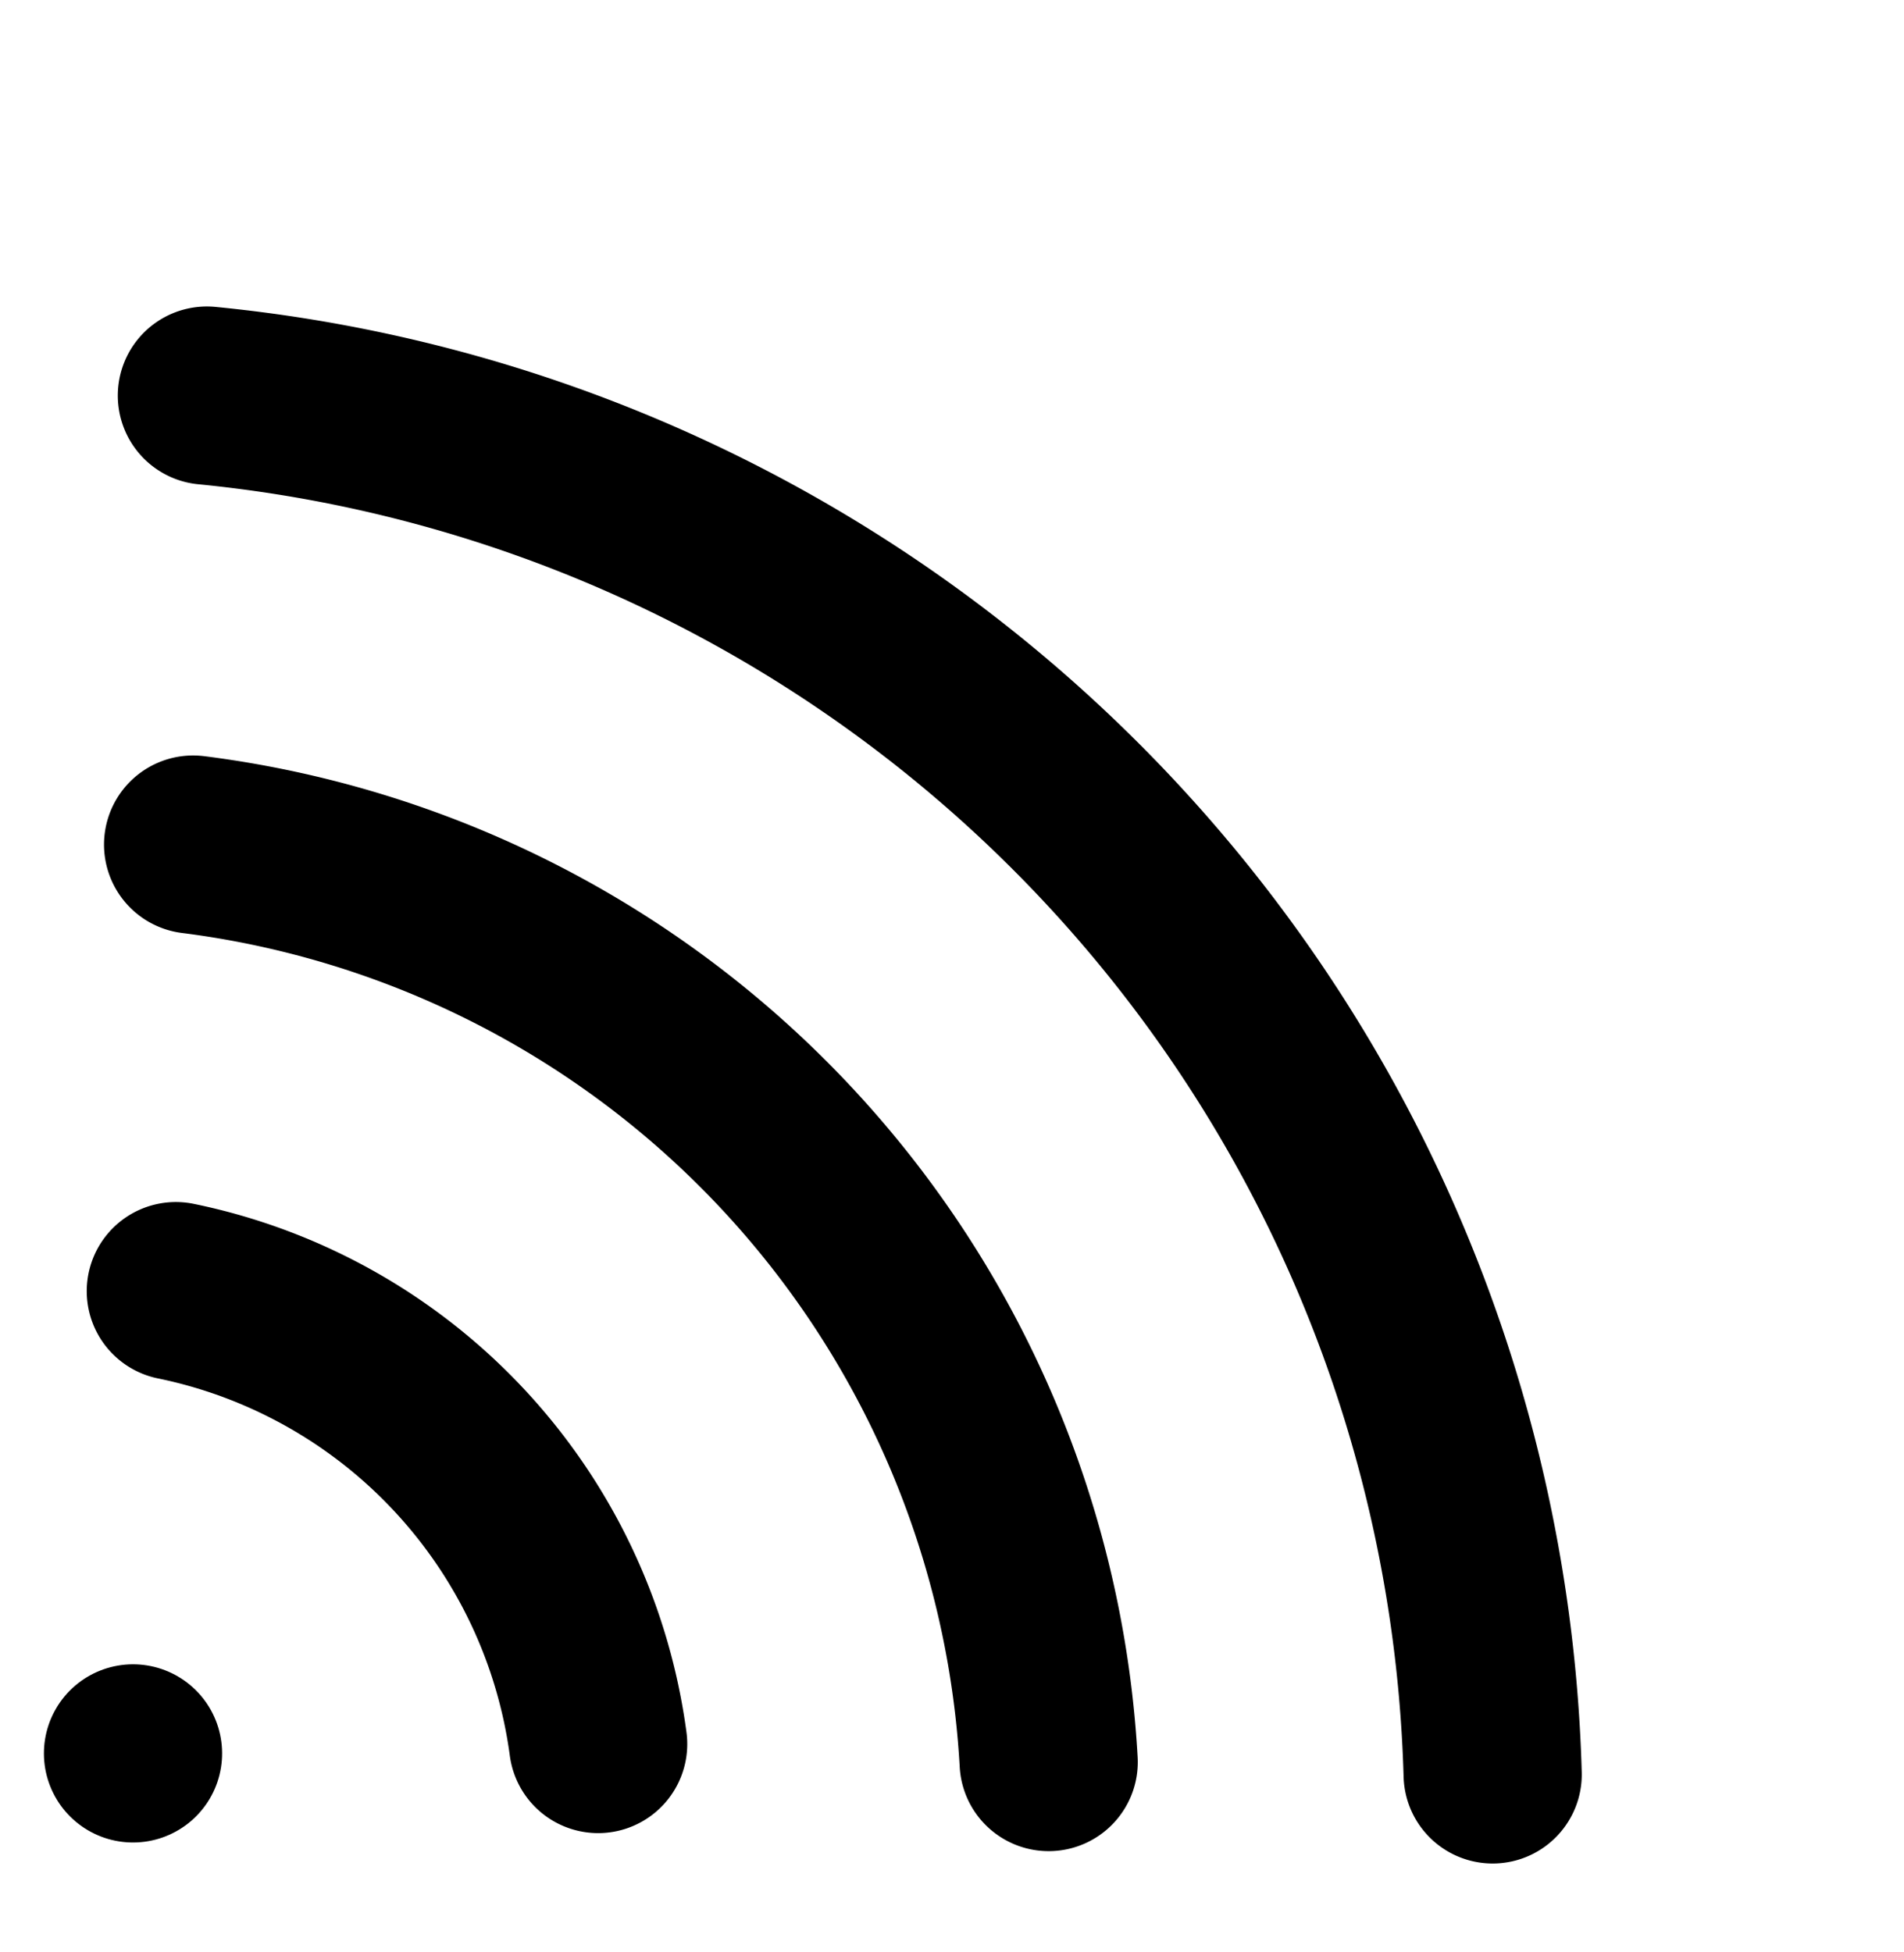
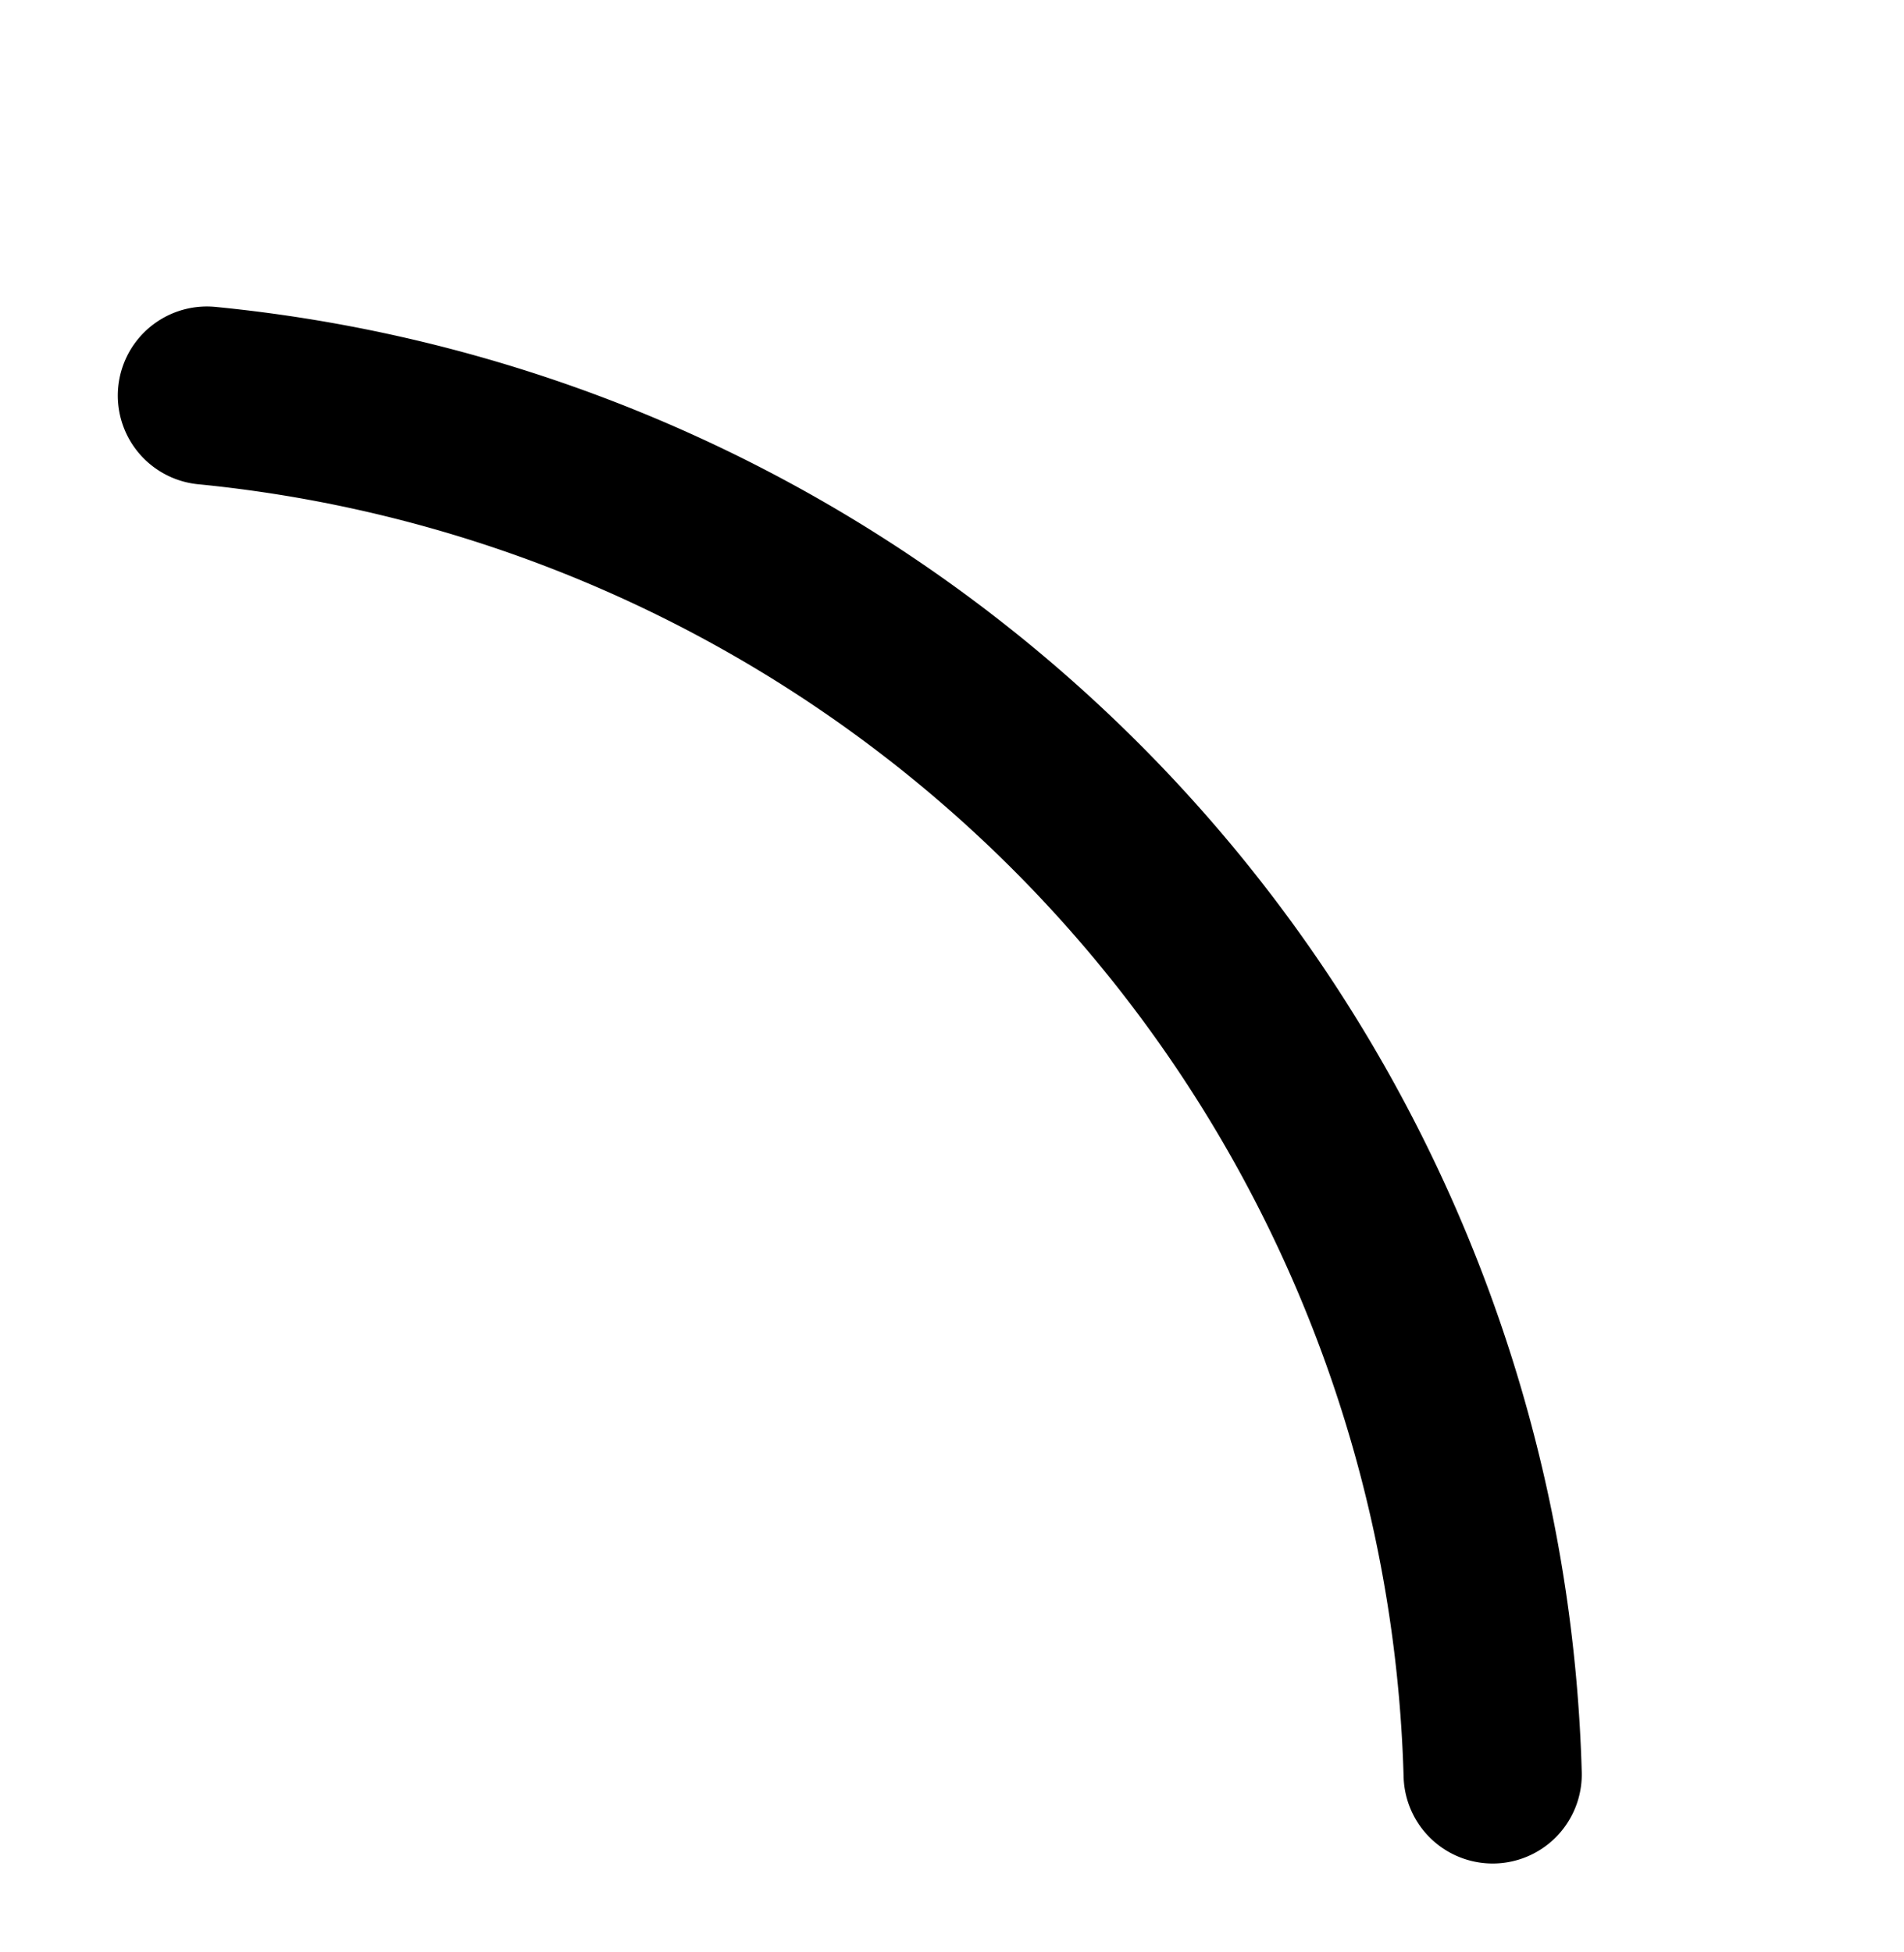
<svg xmlns="http://www.w3.org/2000/svg" width="32.055" height="32.865" viewBox="0 0 32.055 32.865">
  <g id="Group_879" data-name="Group 879" transform="translate(-1395.034 -9504.262)">
-     <path id="Path_236" data-name="Path 236" d="M7.5,18.825a16.5,16.5,0,0,1,21.12,0" transform="translate(1406.938 9500.157) rotate(47)" fill="none" stroke="#000" stroke-linecap="round" stroke-linejoin="round" stroke-width="3" />
    <path id="Path_237" data-name="Path 237" d="M2.13,13.5a24,24,0,0,1,31.74,0" transform="translate(1406.938 9500.157) rotate(47)" fill="none" stroke="#000" stroke-linecap="round" stroke-linejoin="round" stroke-width="3" />
-     <path id="Path_238" data-name="Path 238" d="M12.8,24.165a9,9,0,0,1,10.425,0" transform="translate(1406.938 9500.157) rotate(47)" fill="none" stroke="#000" stroke-linecap="round" stroke-linejoin="round" stroke-width="3" />
-     <path id="Path_239" data-name="Path 239" d="M18,30h0" transform="translate(1406.938 9500.157) rotate(47)" fill="none" stroke="#000" stroke-linecap="round" stroke-linejoin="round" stroke-width="3" />
  </g>
</svg>